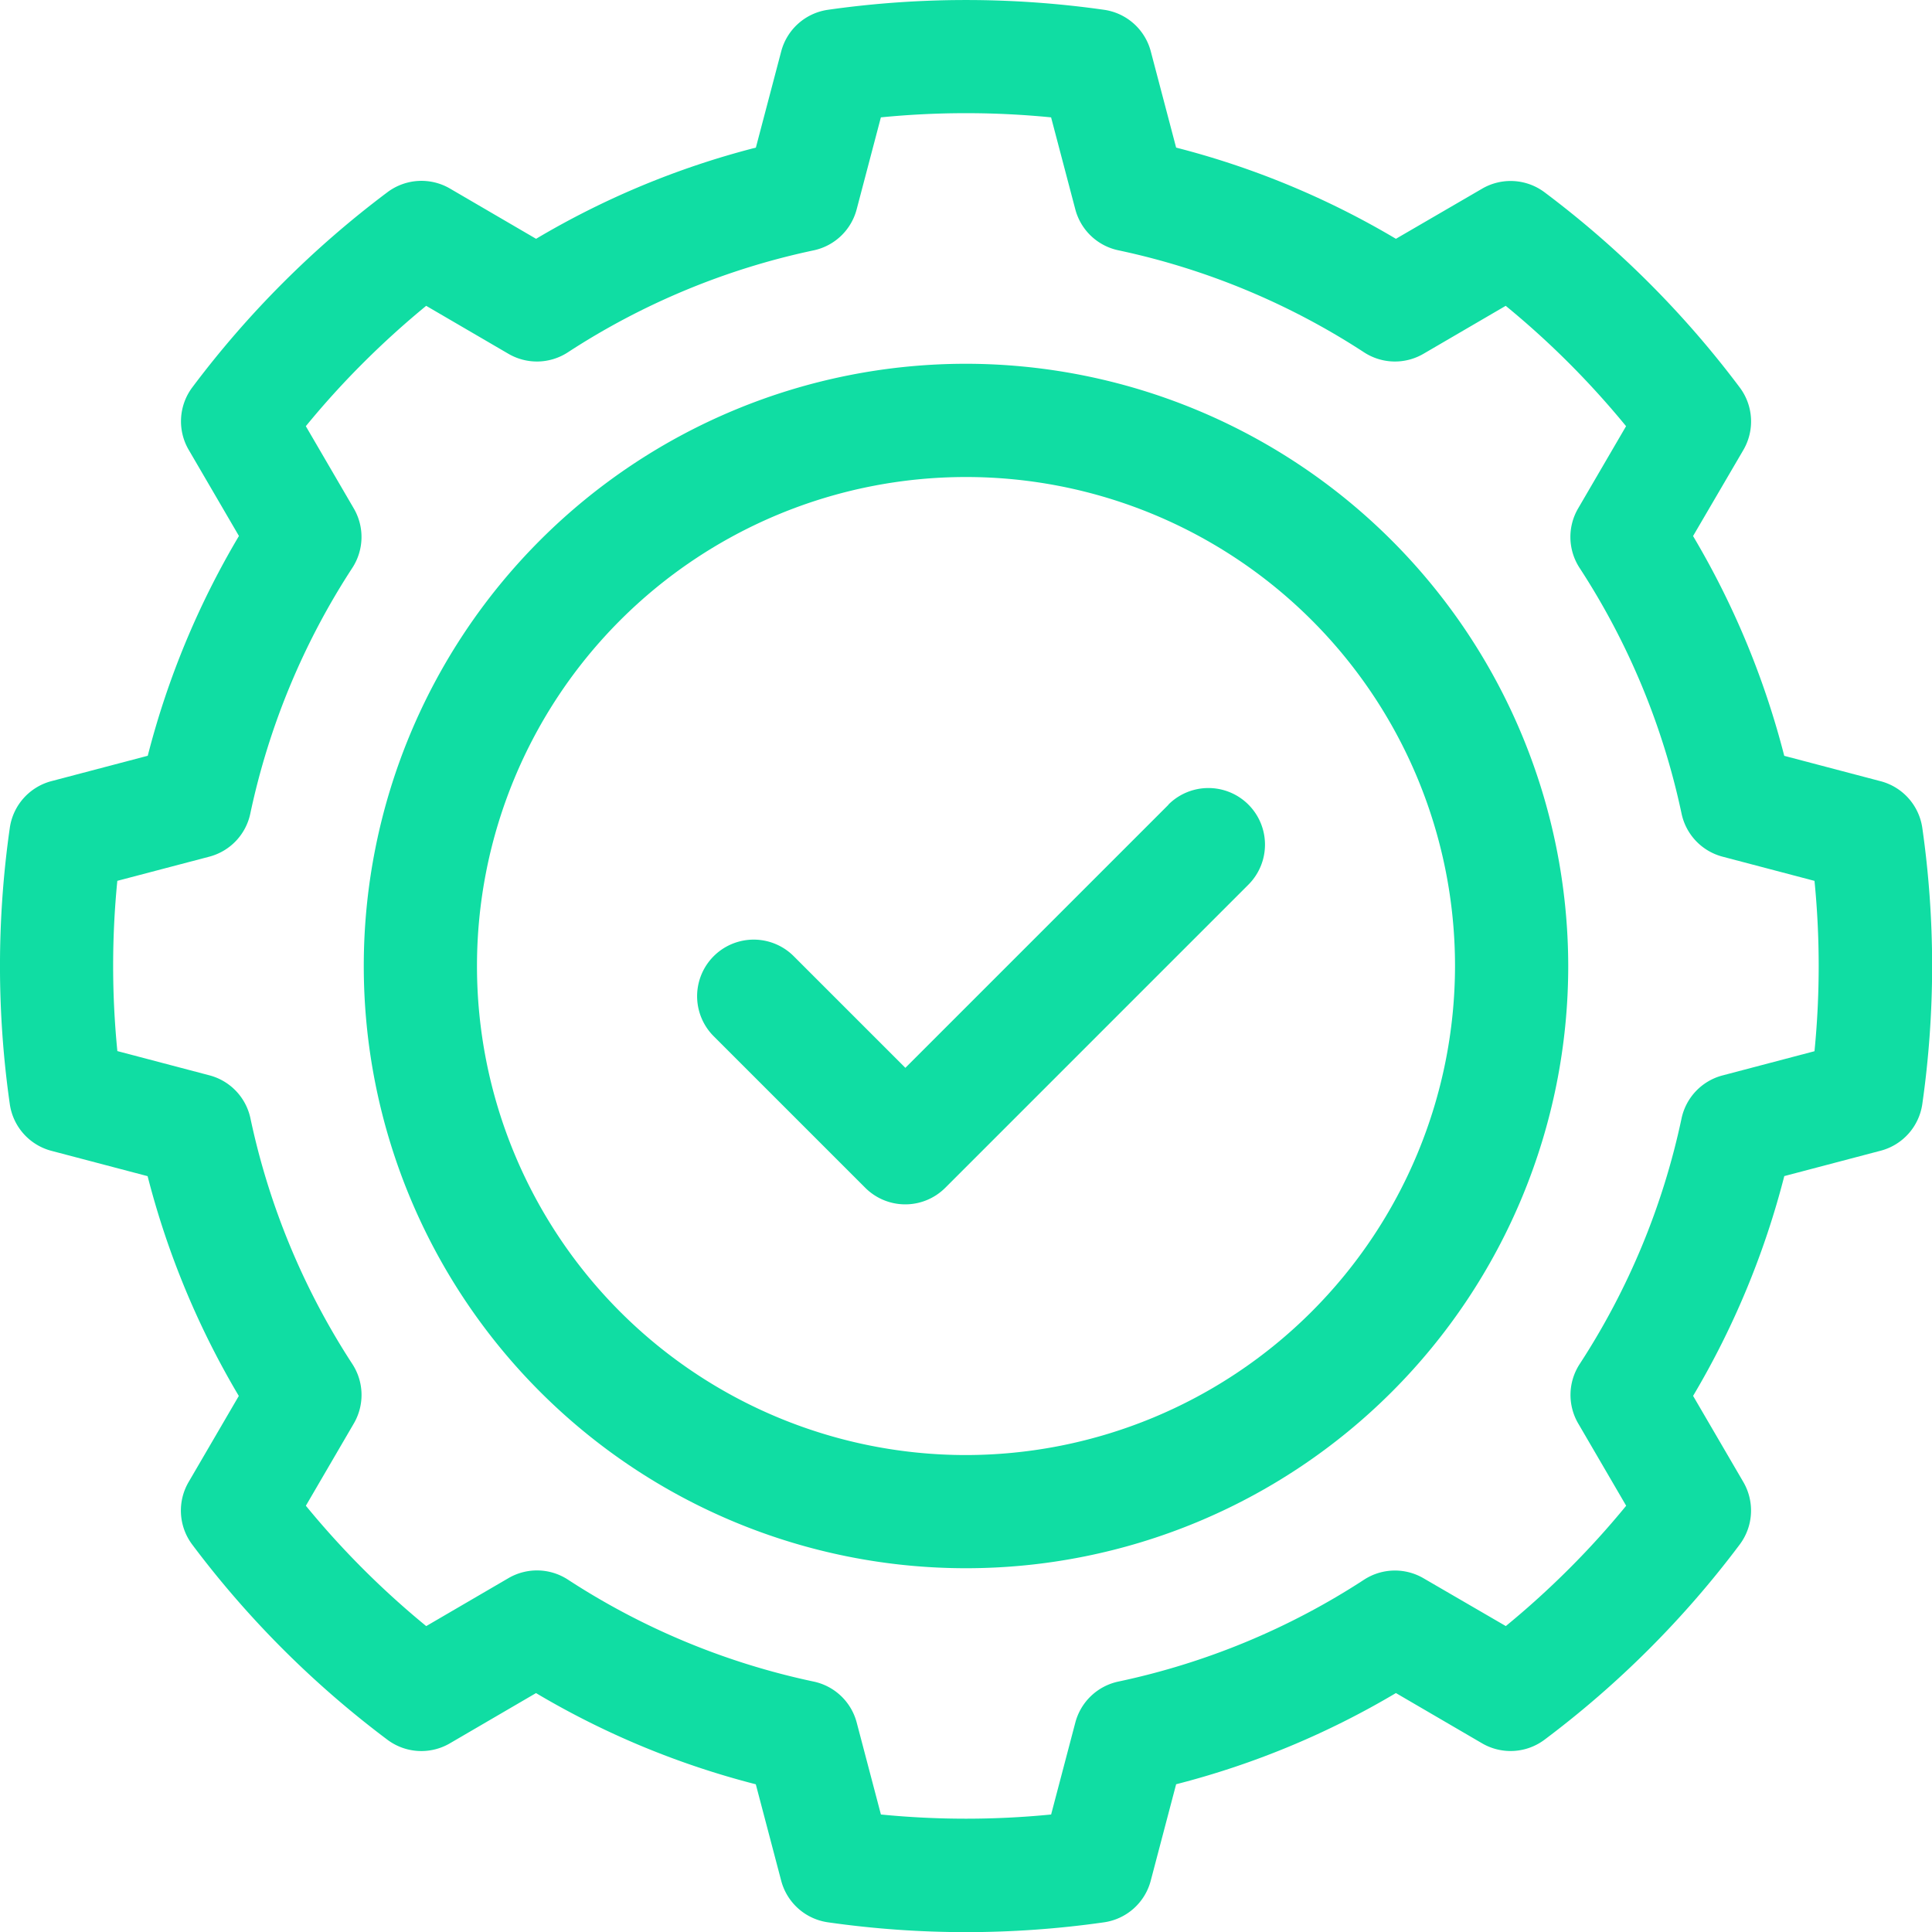
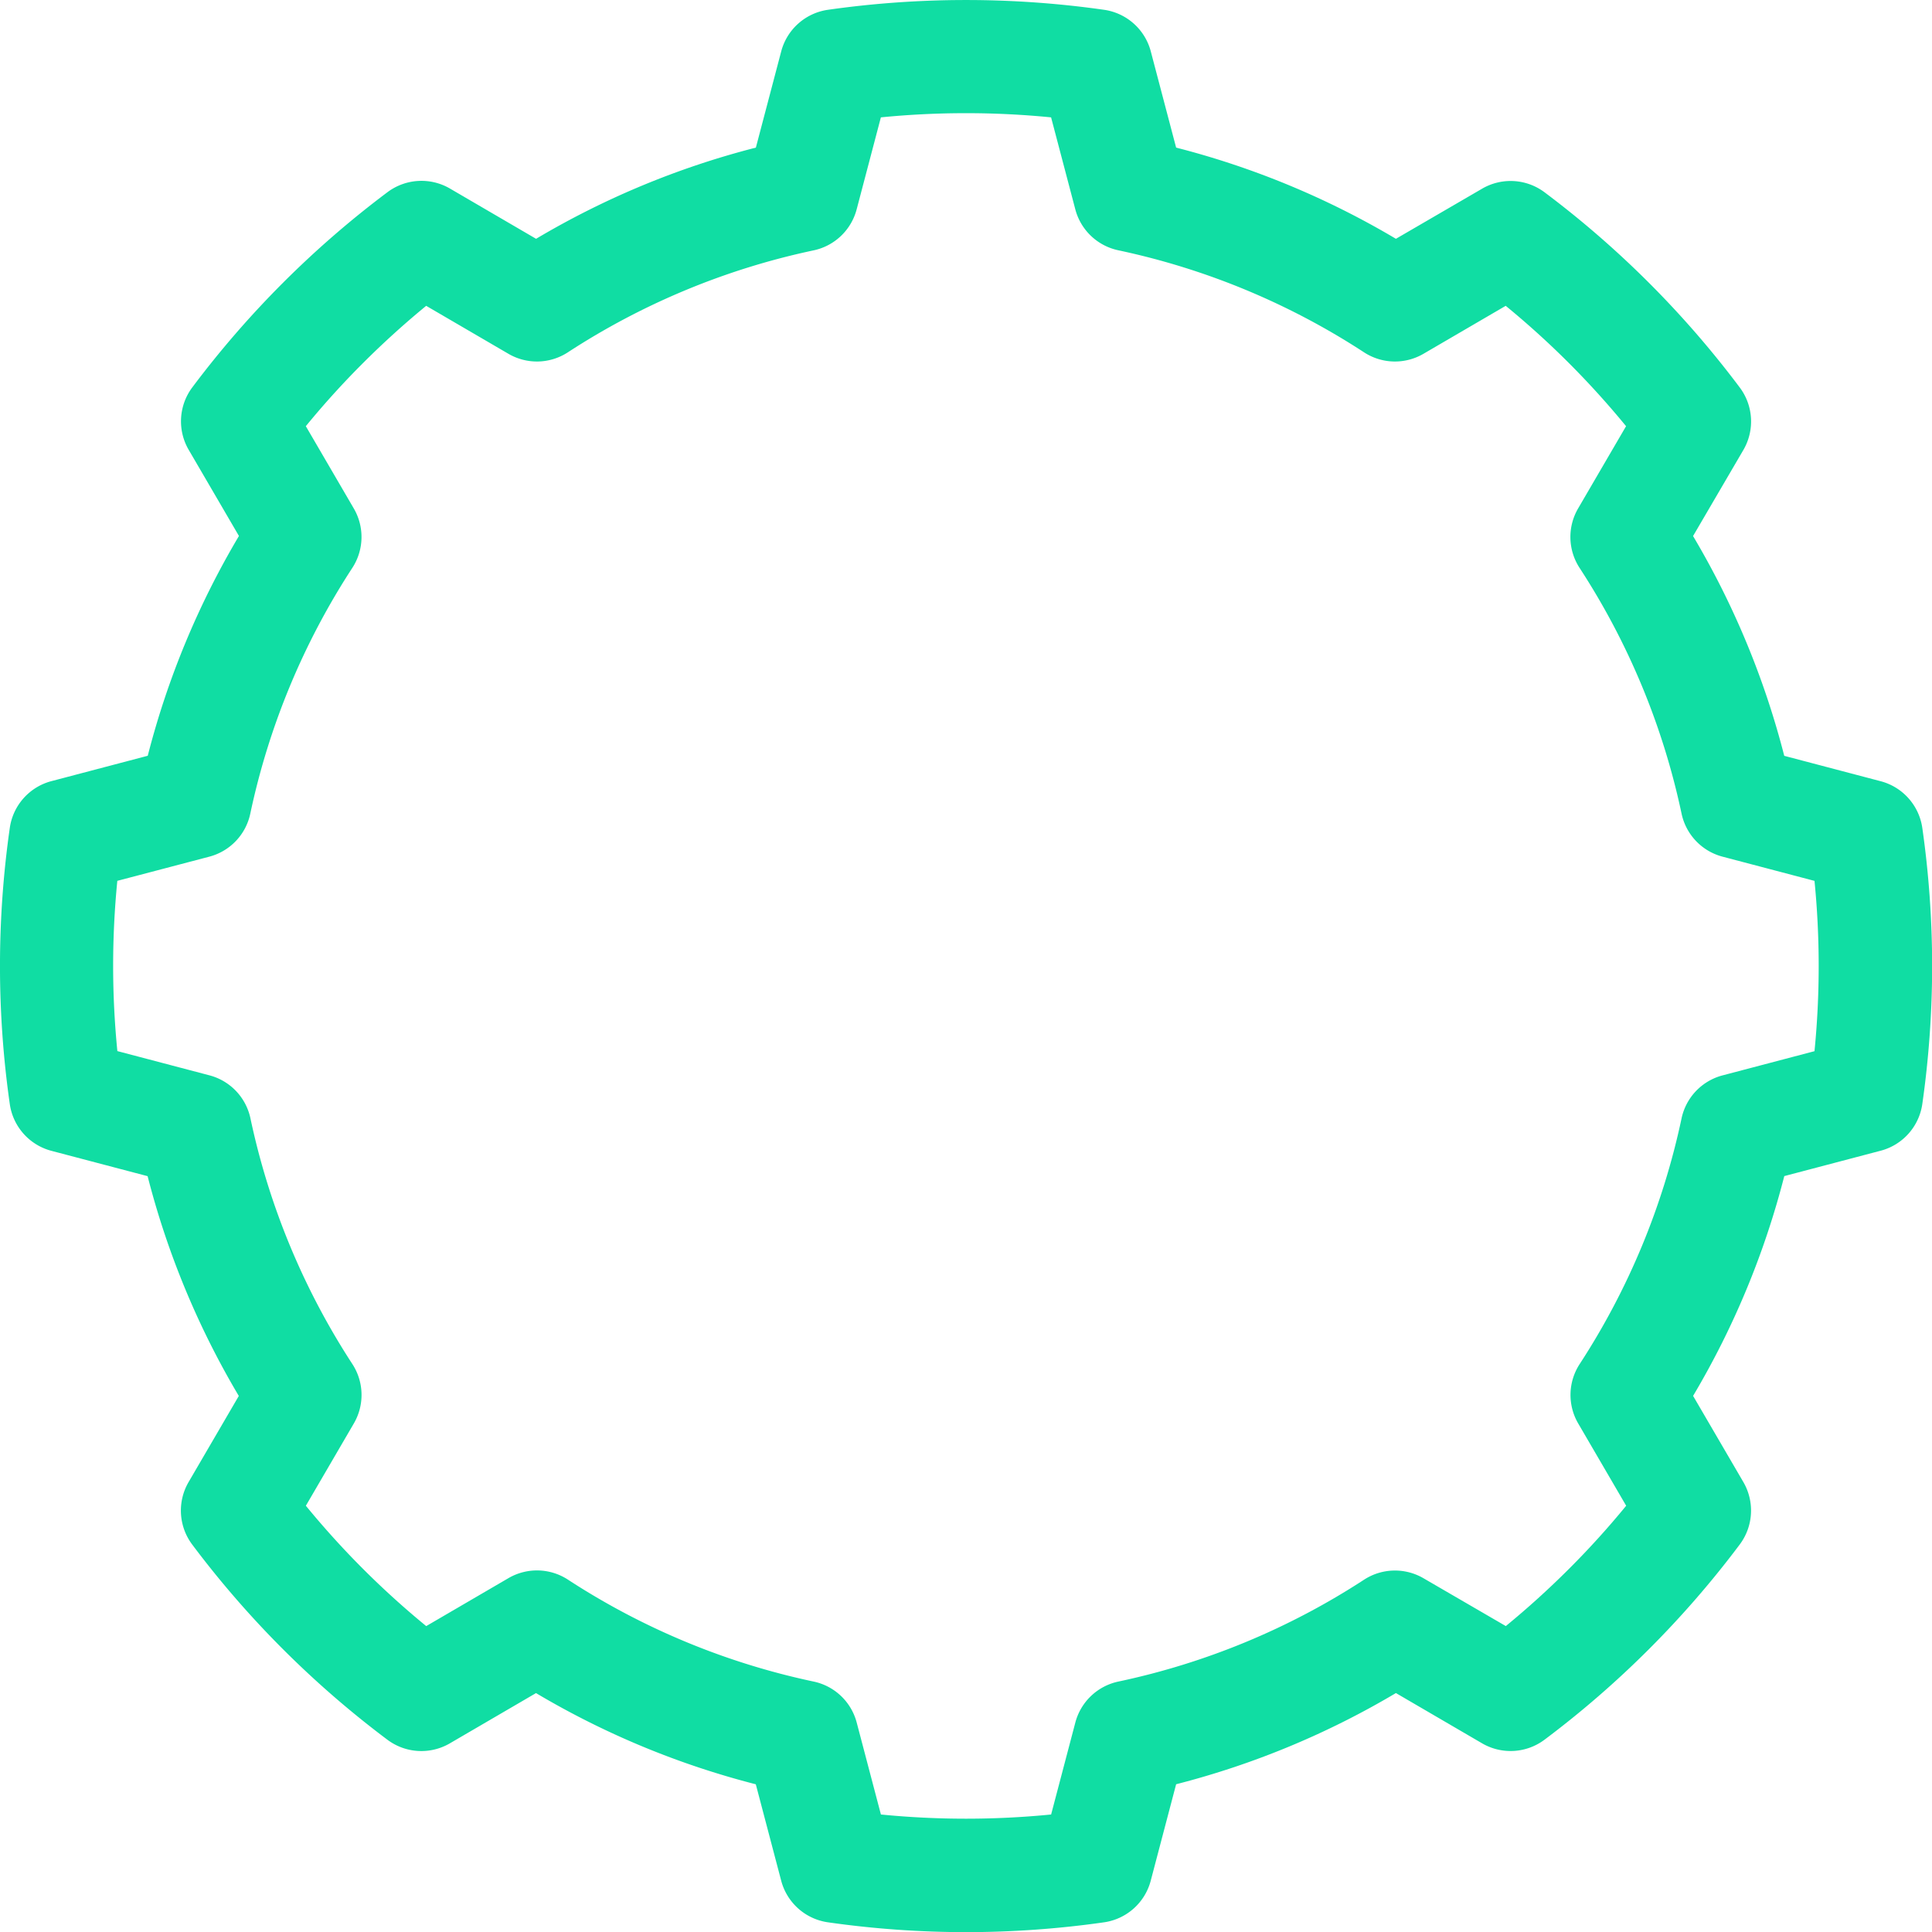
<svg xmlns="http://www.w3.org/2000/svg" width="55.378" height="55.378" viewBox="0 0 55.378 55.378">
  <g id="Group_14952" data-name="Group 14952" transform="translate(0 0)">
    <g id="Group_14951" data-name="Group 14951" transform="translate(0 0)">
-       <path id="Path_5484" data-name="Path 5484" d="M198.274,209.342l-7.542,7.542-3.2-3.2a1.622,1.622,0,0,0-2.294,2.294l4.344,4.344a1.622,1.622,0,0,0,2.294,0l8.689-8.689a1.622,1.622,0,0,0-2.294-2.294Z" transform="translate(-164.781 -186.276)" fill="#10dda3" />
-       <path id="Path_5485" data-name="Path 5485" d="M113.662,96.4a17.262,17.262,0,1,0,17.262,17.262A17.282,17.282,0,0,0,113.662,96.4Zm0,31.28a14.017,14.017,0,1,1,14.017-14.017A14.033,14.033,0,0,1,113.662,127.68Z" transform="translate(-85.973 -85.973)" fill="#10dda3" />
-       <path id="Path_5486" data-name="Path 5486" d="M55.1,23.73A1.622,1.622,0,0,0,53.9,22.391l-2.757-.726a23.986,23.986,0,0,0-2.614-6.3L49.97,12.9a1.623,1.623,0,0,0-.1-1.79,27.945,27.945,0,0,0-5.6-5.6,1.622,1.622,0,0,0-1.79-.1L40.012,6.845a23.98,23.98,0,0,0-6.3-2.614l-.726-2.757A1.622,1.622,0,0,0,31.648.281a28.085,28.085,0,0,0-7.918,0,1.622,1.622,0,0,0-1.338,1.193l-.726,2.757a23.975,23.975,0,0,0-6.3,2.614L12.9,5.406a1.623,1.623,0,0,0-1.79.1,27.941,27.941,0,0,0-5.6,5.6,1.623,1.623,0,0,0-.1,1.79l1.439,2.467a23.983,23.983,0,0,0-2.614,6.3l-2.757.726A1.622,1.622,0,0,0,.281,23.73a27.979,27.979,0,0,0,0,7.918,1.622,1.622,0,0,0,1.193,1.339l2.757.726a23.985,23.985,0,0,0,2.614,6.3L5.407,42.479a1.623,1.623,0,0,0,.1,1.79,27.945,27.945,0,0,0,5.6,5.6,1.622,1.622,0,0,0,1.79.1l2.467-1.439a23.976,23.976,0,0,0,6.3,2.614l.726,2.757A1.622,1.622,0,0,0,23.73,55.1a27.954,27.954,0,0,0,7.918,0A1.622,1.622,0,0,0,32.986,53.9l.726-2.757a23.979,23.979,0,0,0,6.3-2.614l2.467,1.439a1.622,1.622,0,0,0,1.79-.1,27.94,27.94,0,0,0,5.6-5.6,1.623,1.623,0,0,0,.1-1.79l-1.439-2.467a23.981,23.981,0,0,0,2.614-6.3l2.757-.726A1.622,1.622,0,0,0,55.1,31.647a27.97,27.97,0,0,0,0-7.918Zm-3.084,6.4-2.636.694A1.622,1.622,0,0,0,48.2,32.054,20.788,20.788,0,0,1,45.278,39.1a1.623,1.623,0,0,0-.042,1.7l1.376,2.36c-.514.628-1.063,1.234-1.64,1.81s-1.181,1.124-1.81,1.639L40.8,45.237a1.623,1.623,0,0,0-1.7.042A20.785,20.785,0,0,1,32.055,48.2a1.623,1.623,0,0,0-1.232,1.174l-.694,2.636a24.847,24.847,0,0,1-4.879,0l-.694-2.636A1.622,1.622,0,0,0,23.323,48.2a20.781,20.781,0,0,1-7.047-2.924,1.623,1.623,0,0,0-1.7-.042l-2.359,1.376c-.629-.515-1.235-1.064-1.81-1.639s-1.125-1.183-1.64-1.811l1.376-2.36a1.623,1.623,0,0,0-.042-1.7,20.79,20.79,0,0,1-2.923-7.047A1.623,1.623,0,0,0,6,30.822l-2.636-.694c-.08-.809-.121-1.625-.121-2.44s.04-1.631.12-2.44L6,24.555a1.622,1.622,0,0,0,1.174-1.232A20.788,20.788,0,0,1,10.1,16.276a1.623,1.623,0,0,0,.042-1.7l-1.376-2.36c.514-.628,1.063-1.234,1.64-1.81s1.181-1.124,1.81-1.64l2.359,1.376a1.622,1.622,0,0,0,1.7-.042,20.784,20.784,0,0,1,7.047-2.924A1.623,1.623,0,0,0,24.555,6l.694-2.636a24.847,24.847,0,0,1,4.879,0L30.822,6a1.622,1.622,0,0,0,1.232,1.174A20.781,20.781,0,0,1,39.1,10.1a1.622,1.622,0,0,0,1.7.042l2.359-1.376c.629.515,1.235,1.064,1.81,1.639s1.125,1.183,1.64,1.811l-1.376,2.36a1.623,1.623,0,0,0,.042,1.7A20.79,20.79,0,0,1,48.2,23.323a1.623,1.623,0,0,0,1.174,1.232l2.636.694c.08.809.12,1.626.12,2.44s-.04,1.631-.12,2.44Z" transform="translate(0 0)" fill="#10dda3" />
+       <path id="Path_5486" data-name="Path 5486" d="M55.1,23.73A1.622,1.622,0,0,0,53.9,22.391l-2.757-.726a23.986,23.986,0,0,0-2.614-6.3L49.97,12.9a1.623,1.623,0,0,0-.1-1.79,27.945,27.945,0,0,0-5.6-5.6,1.622,1.622,0,0,0-1.79-.1L40.012,6.845a23.98,23.98,0,0,0-6.3-2.614l-.726-2.757A1.622,1.622,0,0,0,31.648.281a28.085,28.085,0,0,0-7.918,0,1.622,1.622,0,0,0-1.338,1.193l-.726,2.757a23.975,23.975,0,0,0-6.3,2.614L12.9,5.406a1.623,1.623,0,0,0-1.79.1,27.941,27.941,0,0,0-5.6,5.6,1.623,1.623,0,0,0-.1,1.79l1.439,2.467a23.983,23.983,0,0,0-2.614,6.3l-2.757.726A1.622,1.622,0,0,0,.281,23.73a27.979,27.979,0,0,0,0,7.918,1.622,1.622,0,0,0,1.193,1.339l2.757.726a23.985,23.985,0,0,0,2.614,6.3L5.407,42.479a1.623,1.623,0,0,0,.1,1.79,27.945,27.945,0,0,0,5.6,5.6,1.622,1.622,0,0,0,1.79.1l2.467-1.439a23.976,23.976,0,0,0,6.3,2.614l.726,2.757A1.622,1.622,0,0,0,23.73,55.1a27.954,27.954,0,0,0,7.918,0A1.622,1.622,0,0,0,32.986,53.9l.726-2.757a23.979,23.979,0,0,0,6.3-2.614l2.467,1.439a1.622,1.622,0,0,0,1.79-.1,27.94,27.94,0,0,0,5.6-5.6,1.623,1.623,0,0,0,.1-1.79l-1.439-2.467a23.981,23.981,0,0,0,2.614-6.3l2.757-.726A1.622,1.622,0,0,0,55.1,31.647a27.97,27.97,0,0,0,0-7.918m-3.084,6.4-2.636.694A1.622,1.622,0,0,0,48.2,32.054,20.788,20.788,0,0,1,45.278,39.1a1.623,1.623,0,0,0-.042,1.7l1.376,2.36c-.514.628-1.063,1.234-1.64,1.81s-1.181,1.124-1.81,1.639L40.8,45.237a1.623,1.623,0,0,0-1.7.042A20.785,20.785,0,0,1,32.055,48.2a1.623,1.623,0,0,0-1.232,1.174l-.694,2.636a24.847,24.847,0,0,1-4.879,0l-.694-2.636A1.622,1.622,0,0,0,23.323,48.2a20.781,20.781,0,0,1-7.047-2.924,1.623,1.623,0,0,0-1.7-.042l-2.359,1.376c-.629-.515-1.235-1.064-1.81-1.639s-1.125-1.183-1.64-1.811l1.376-2.36a1.623,1.623,0,0,0-.042-1.7,20.79,20.79,0,0,1-2.923-7.047A1.623,1.623,0,0,0,6,30.822l-2.636-.694c-.08-.809-.121-1.625-.121-2.44s.04-1.631.12-2.44L6,24.555a1.622,1.622,0,0,0,1.174-1.232A20.788,20.788,0,0,1,10.1,16.276a1.623,1.623,0,0,0,.042-1.7l-1.376-2.36c.514-.628,1.063-1.234,1.64-1.81s1.181-1.124,1.81-1.64l2.359,1.376a1.622,1.622,0,0,0,1.7-.042,20.784,20.784,0,0,1,7.047-2.924A1.623,1.623,0,0,0,24.555,6l.694-2.636a24.847,24.847,0,0,1,4.879,0L30.822,6a1.622,1.622,0,0,0,1.232,1.174A20.781,20.781,0,0,1,39.1,10.1a1.622,1.622,0,0,0,1.7.042l2.359-1.376c.629.515,1.235,1.064,1.81,1.639s1.125,1.183,1.64,1.811l-1.376,2.36a1.623,1.623,0,0,0,.042,1.7A20.79,20.79,0,0,1,48.2,23.323a1.623,1.623,0,0,0,1.174,1.232l2.636.694c.08.809.12,1.626.12,2.44s-.04,1.631-.12,2.44Z" transform="translate(0 0)" fill="#10dda3" />
    </g>
    <path id="Path_5487" data-name="Path 5487" d="M212.523,51.673h0Z" transform="translate(-189.537 -46.084)" fill="#10dda3" />
  </g>
</svg>